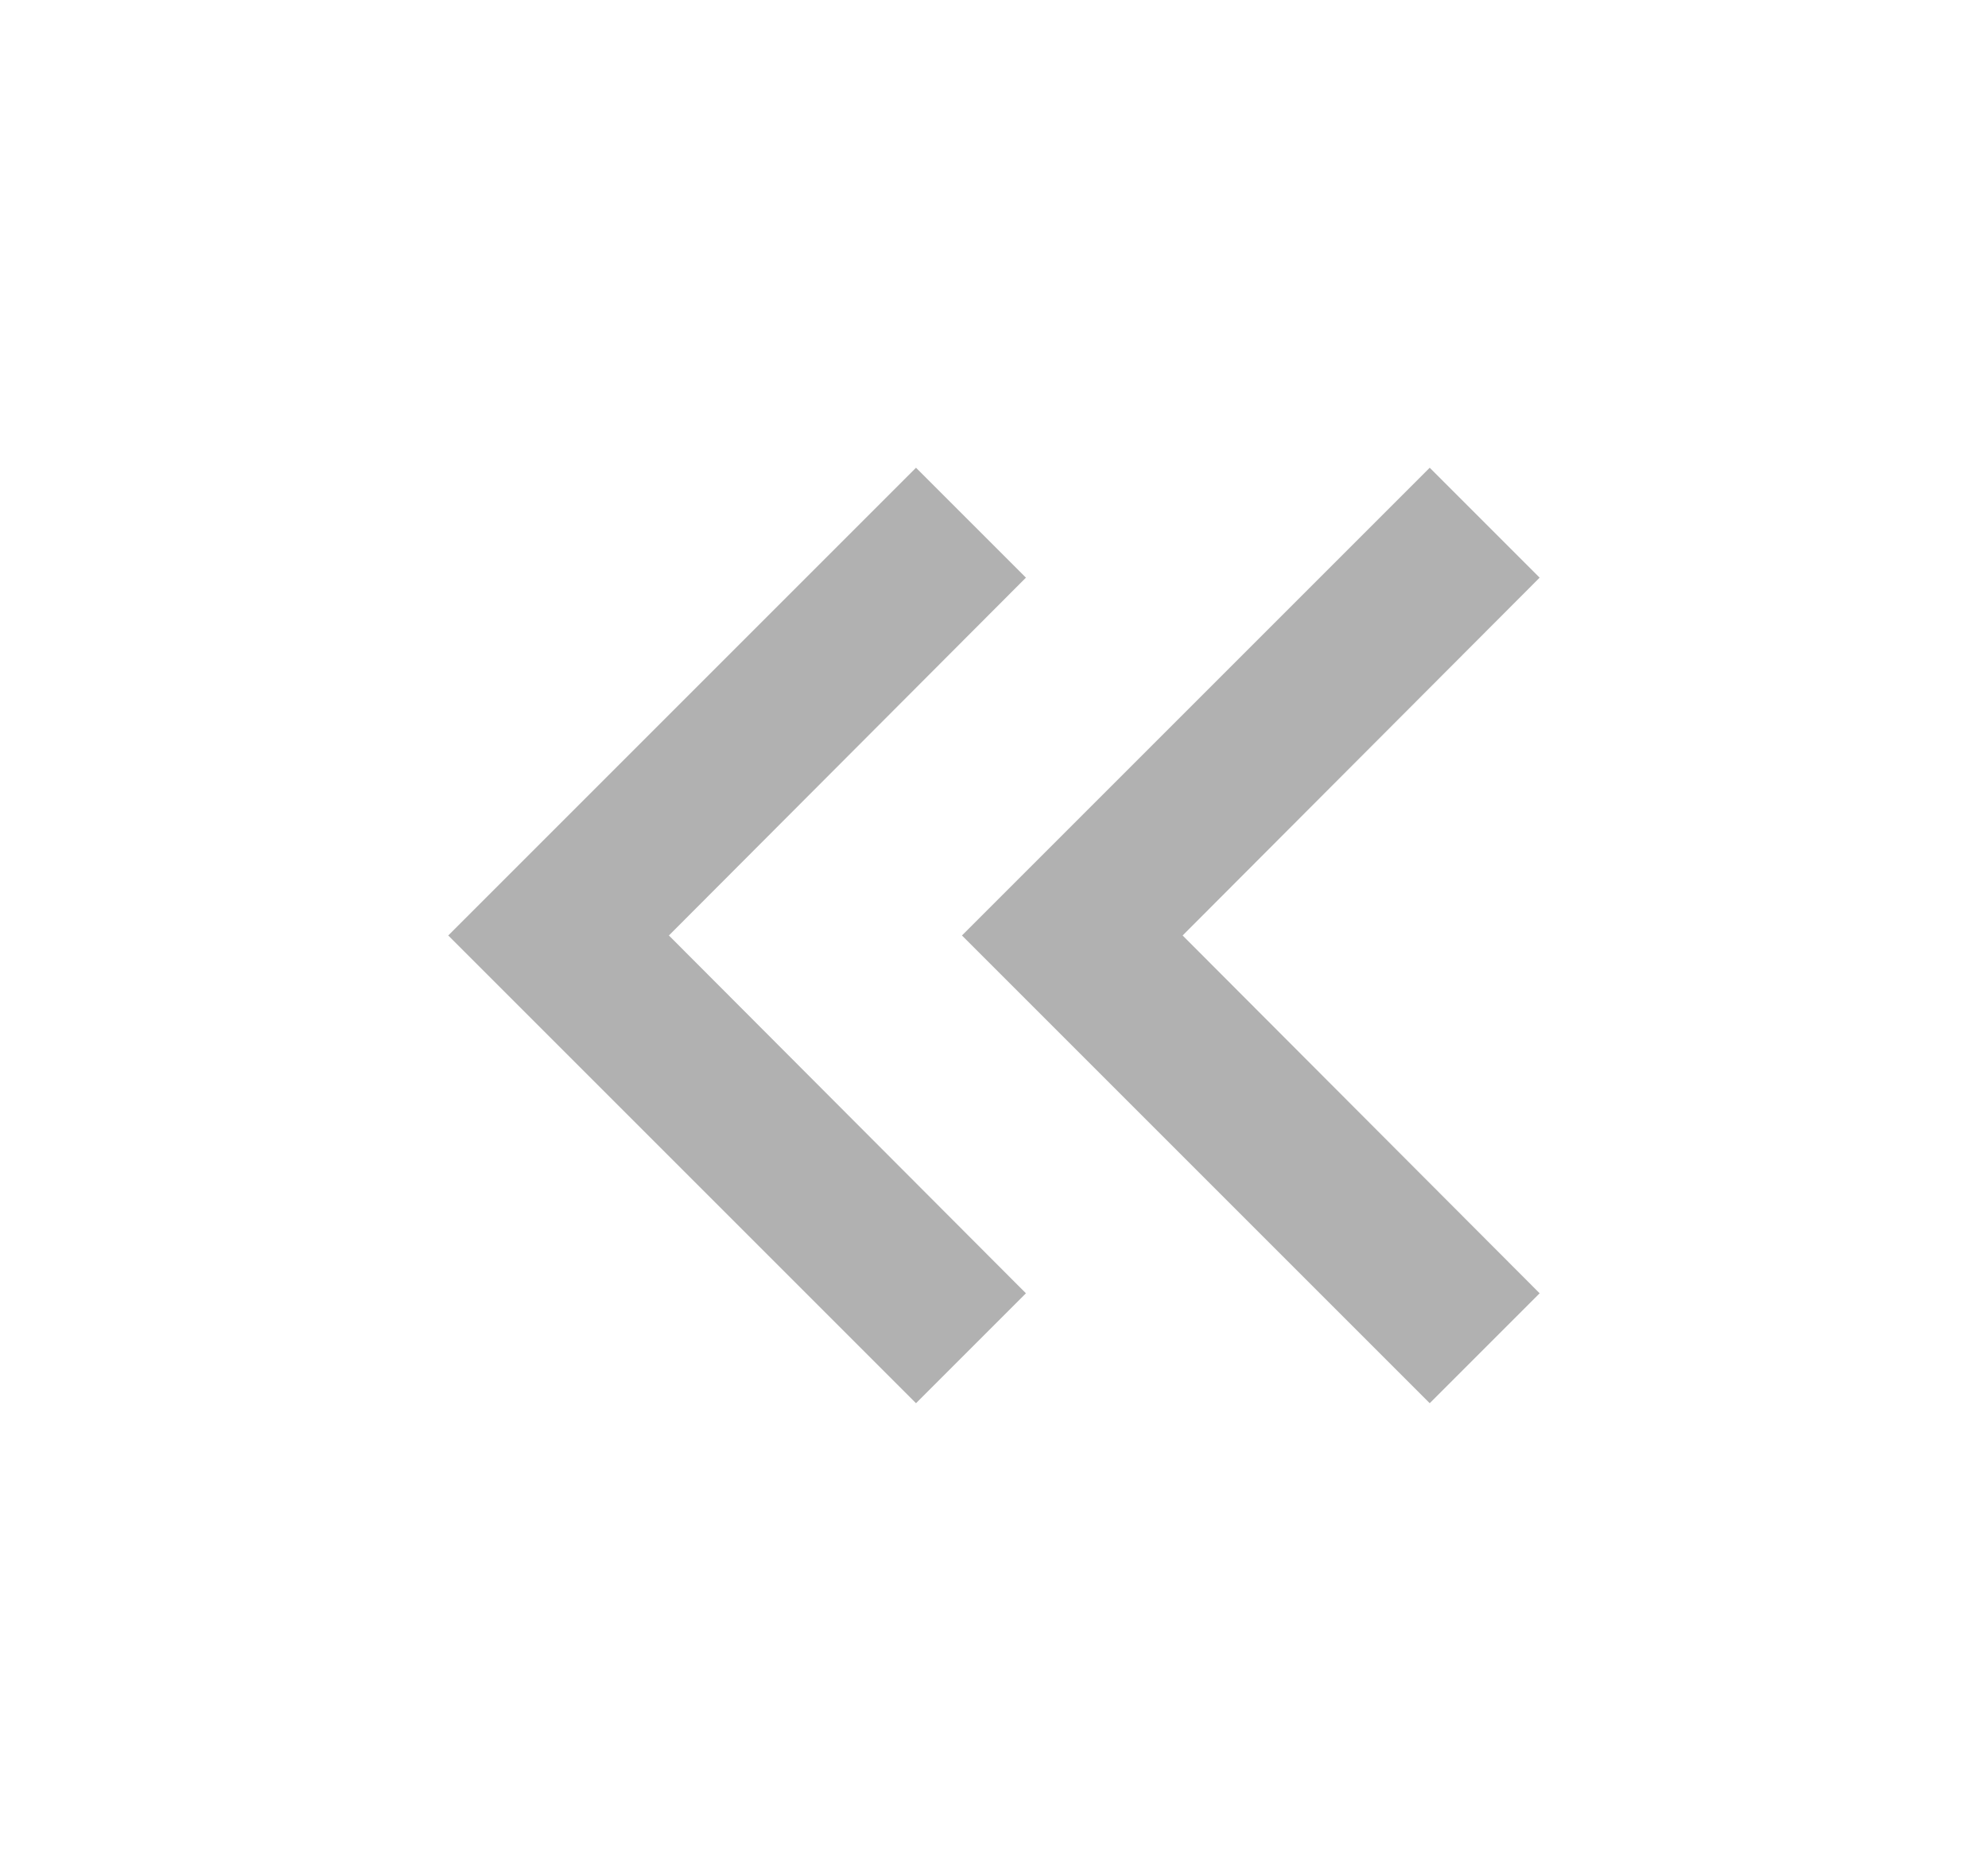
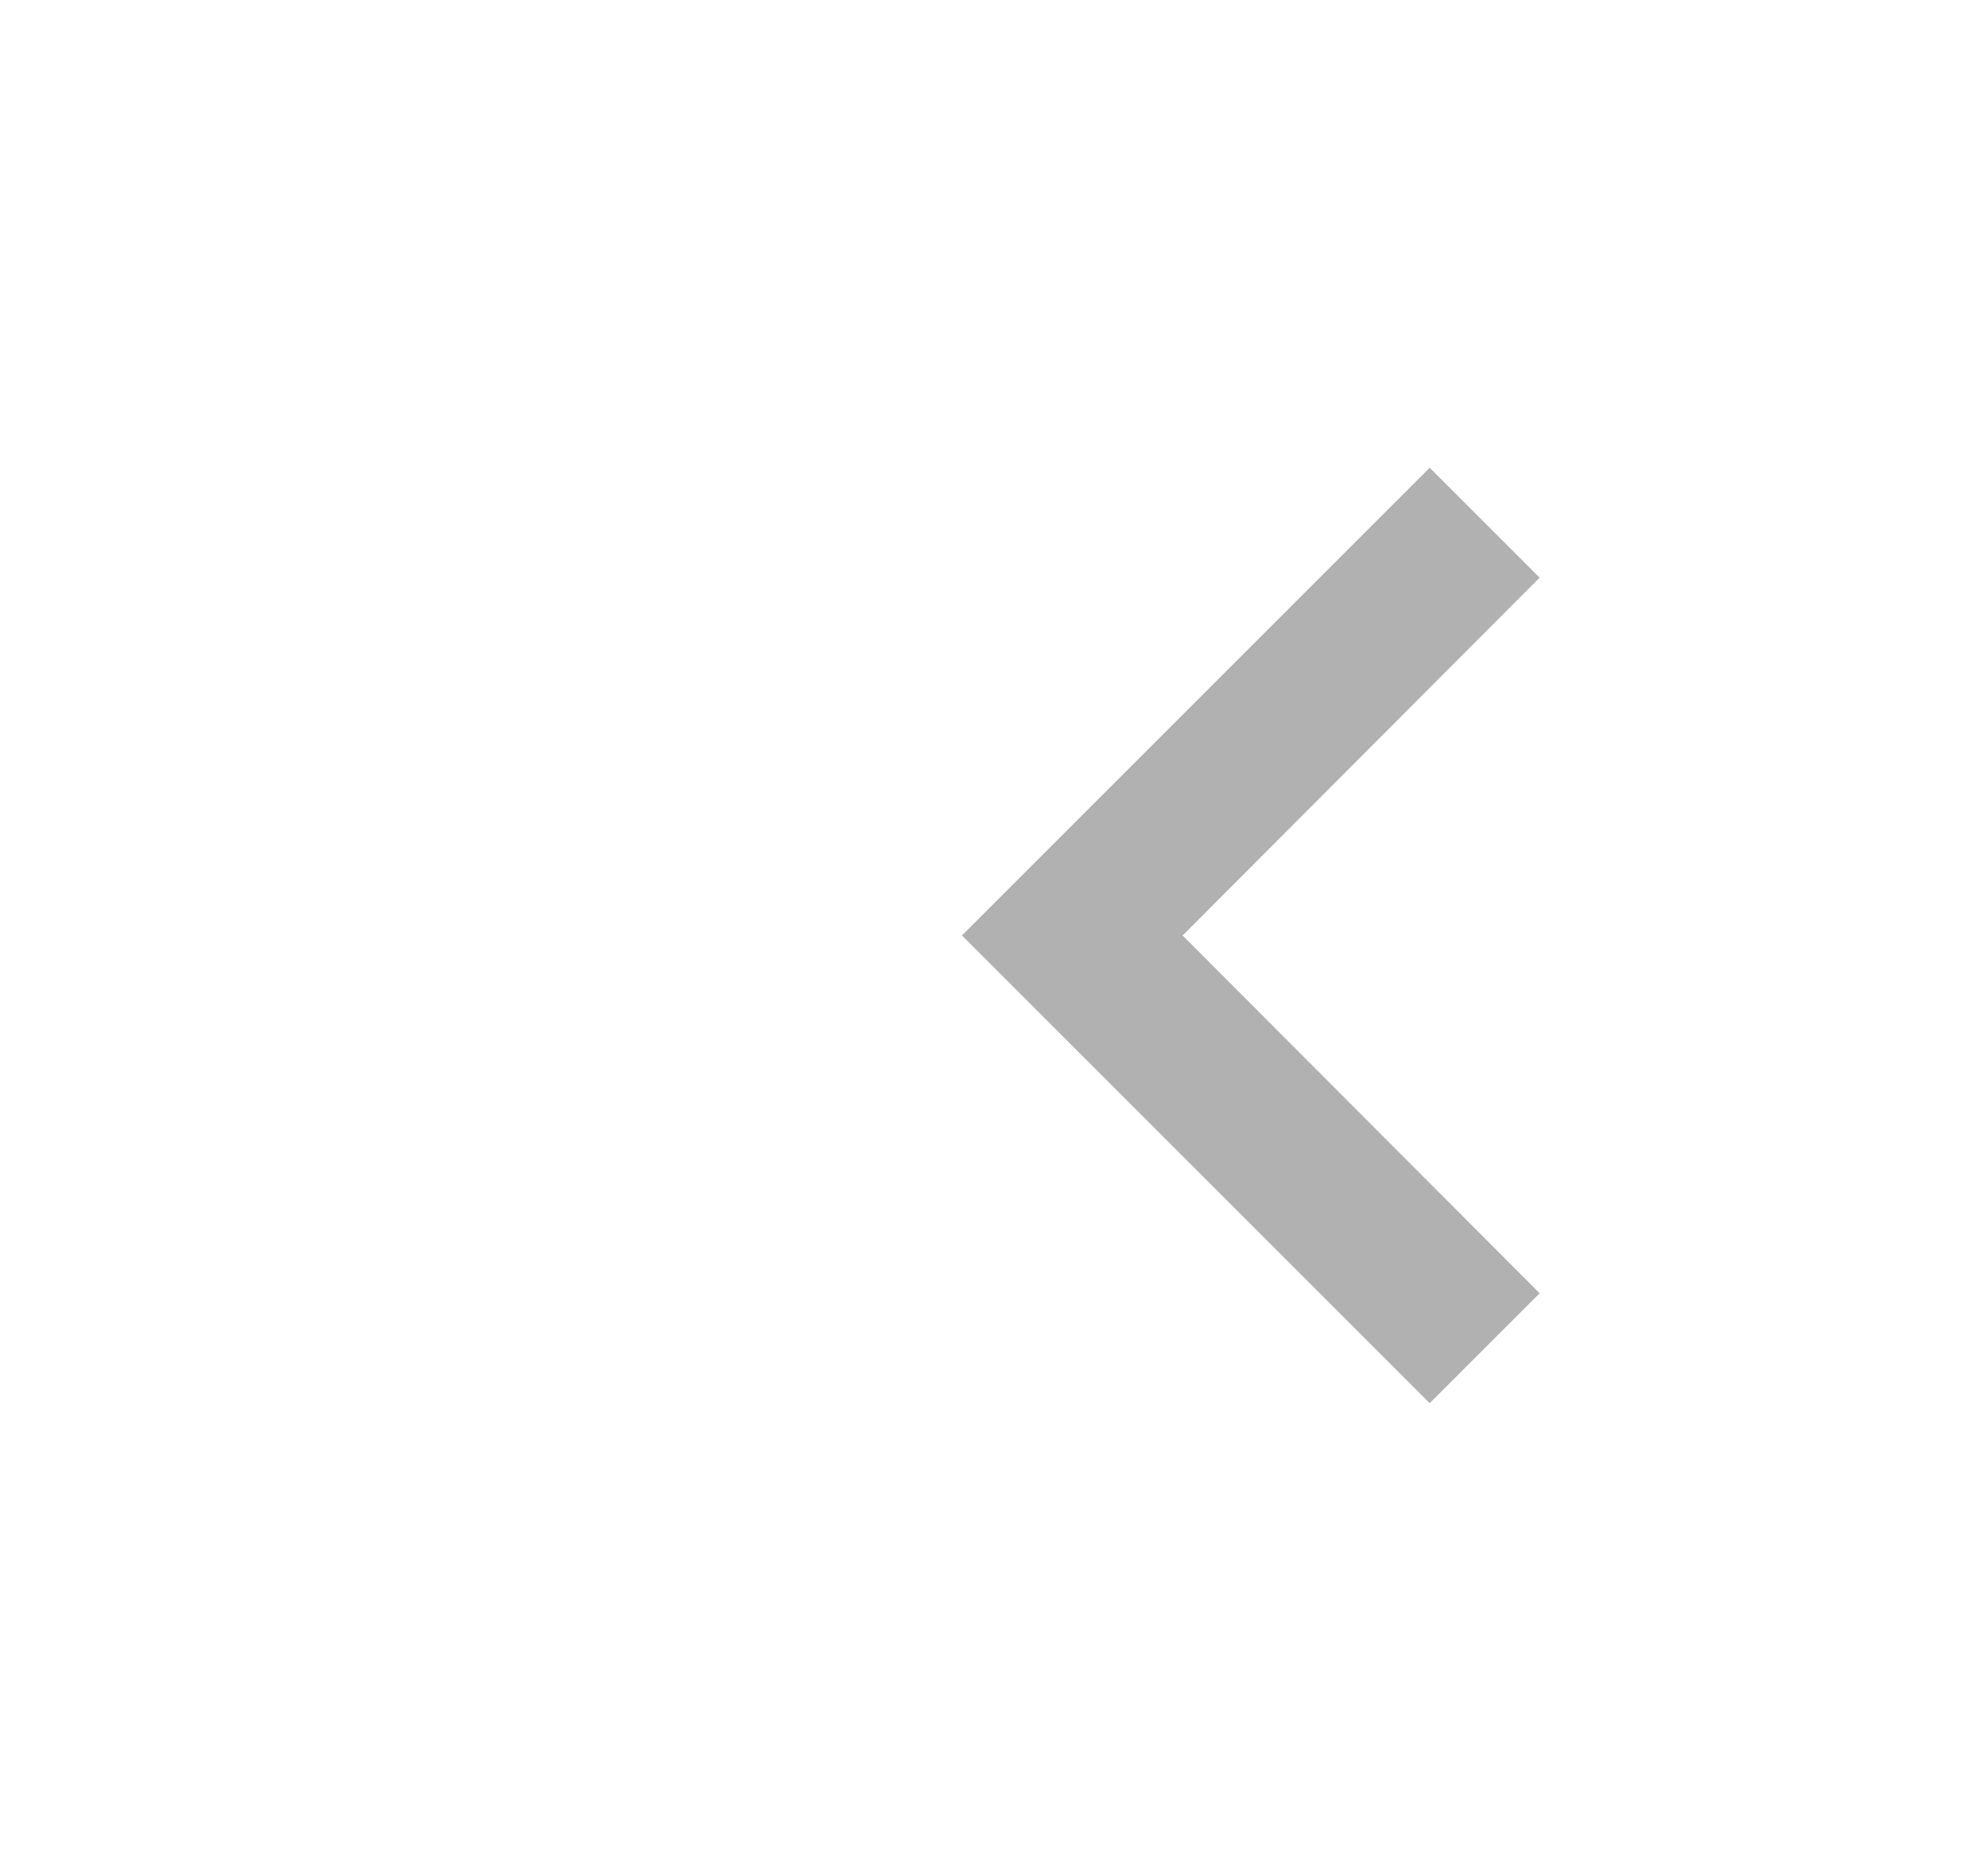
<svg xmlns="http://www.w3.org/2000/svg" width="17" height="16" viewBox="0 0 17 16" fill="none">
  <g id="Icon / Pagination / First">
    <path id="Vector" d="M12.226 12L13.166 11.06L10.113 8L13.166 4.94L12.226 4L8.226 8L12.226 12Z" fill="#B1B1B1" />
-     <path id="Vector_2" d="M7.833 12L8.773 11.06L5.72 8L8.773 4.94L7.833 4L3.833 8L7.833 12Z" fill="#B1B1B1" />
  </g>
</svg>